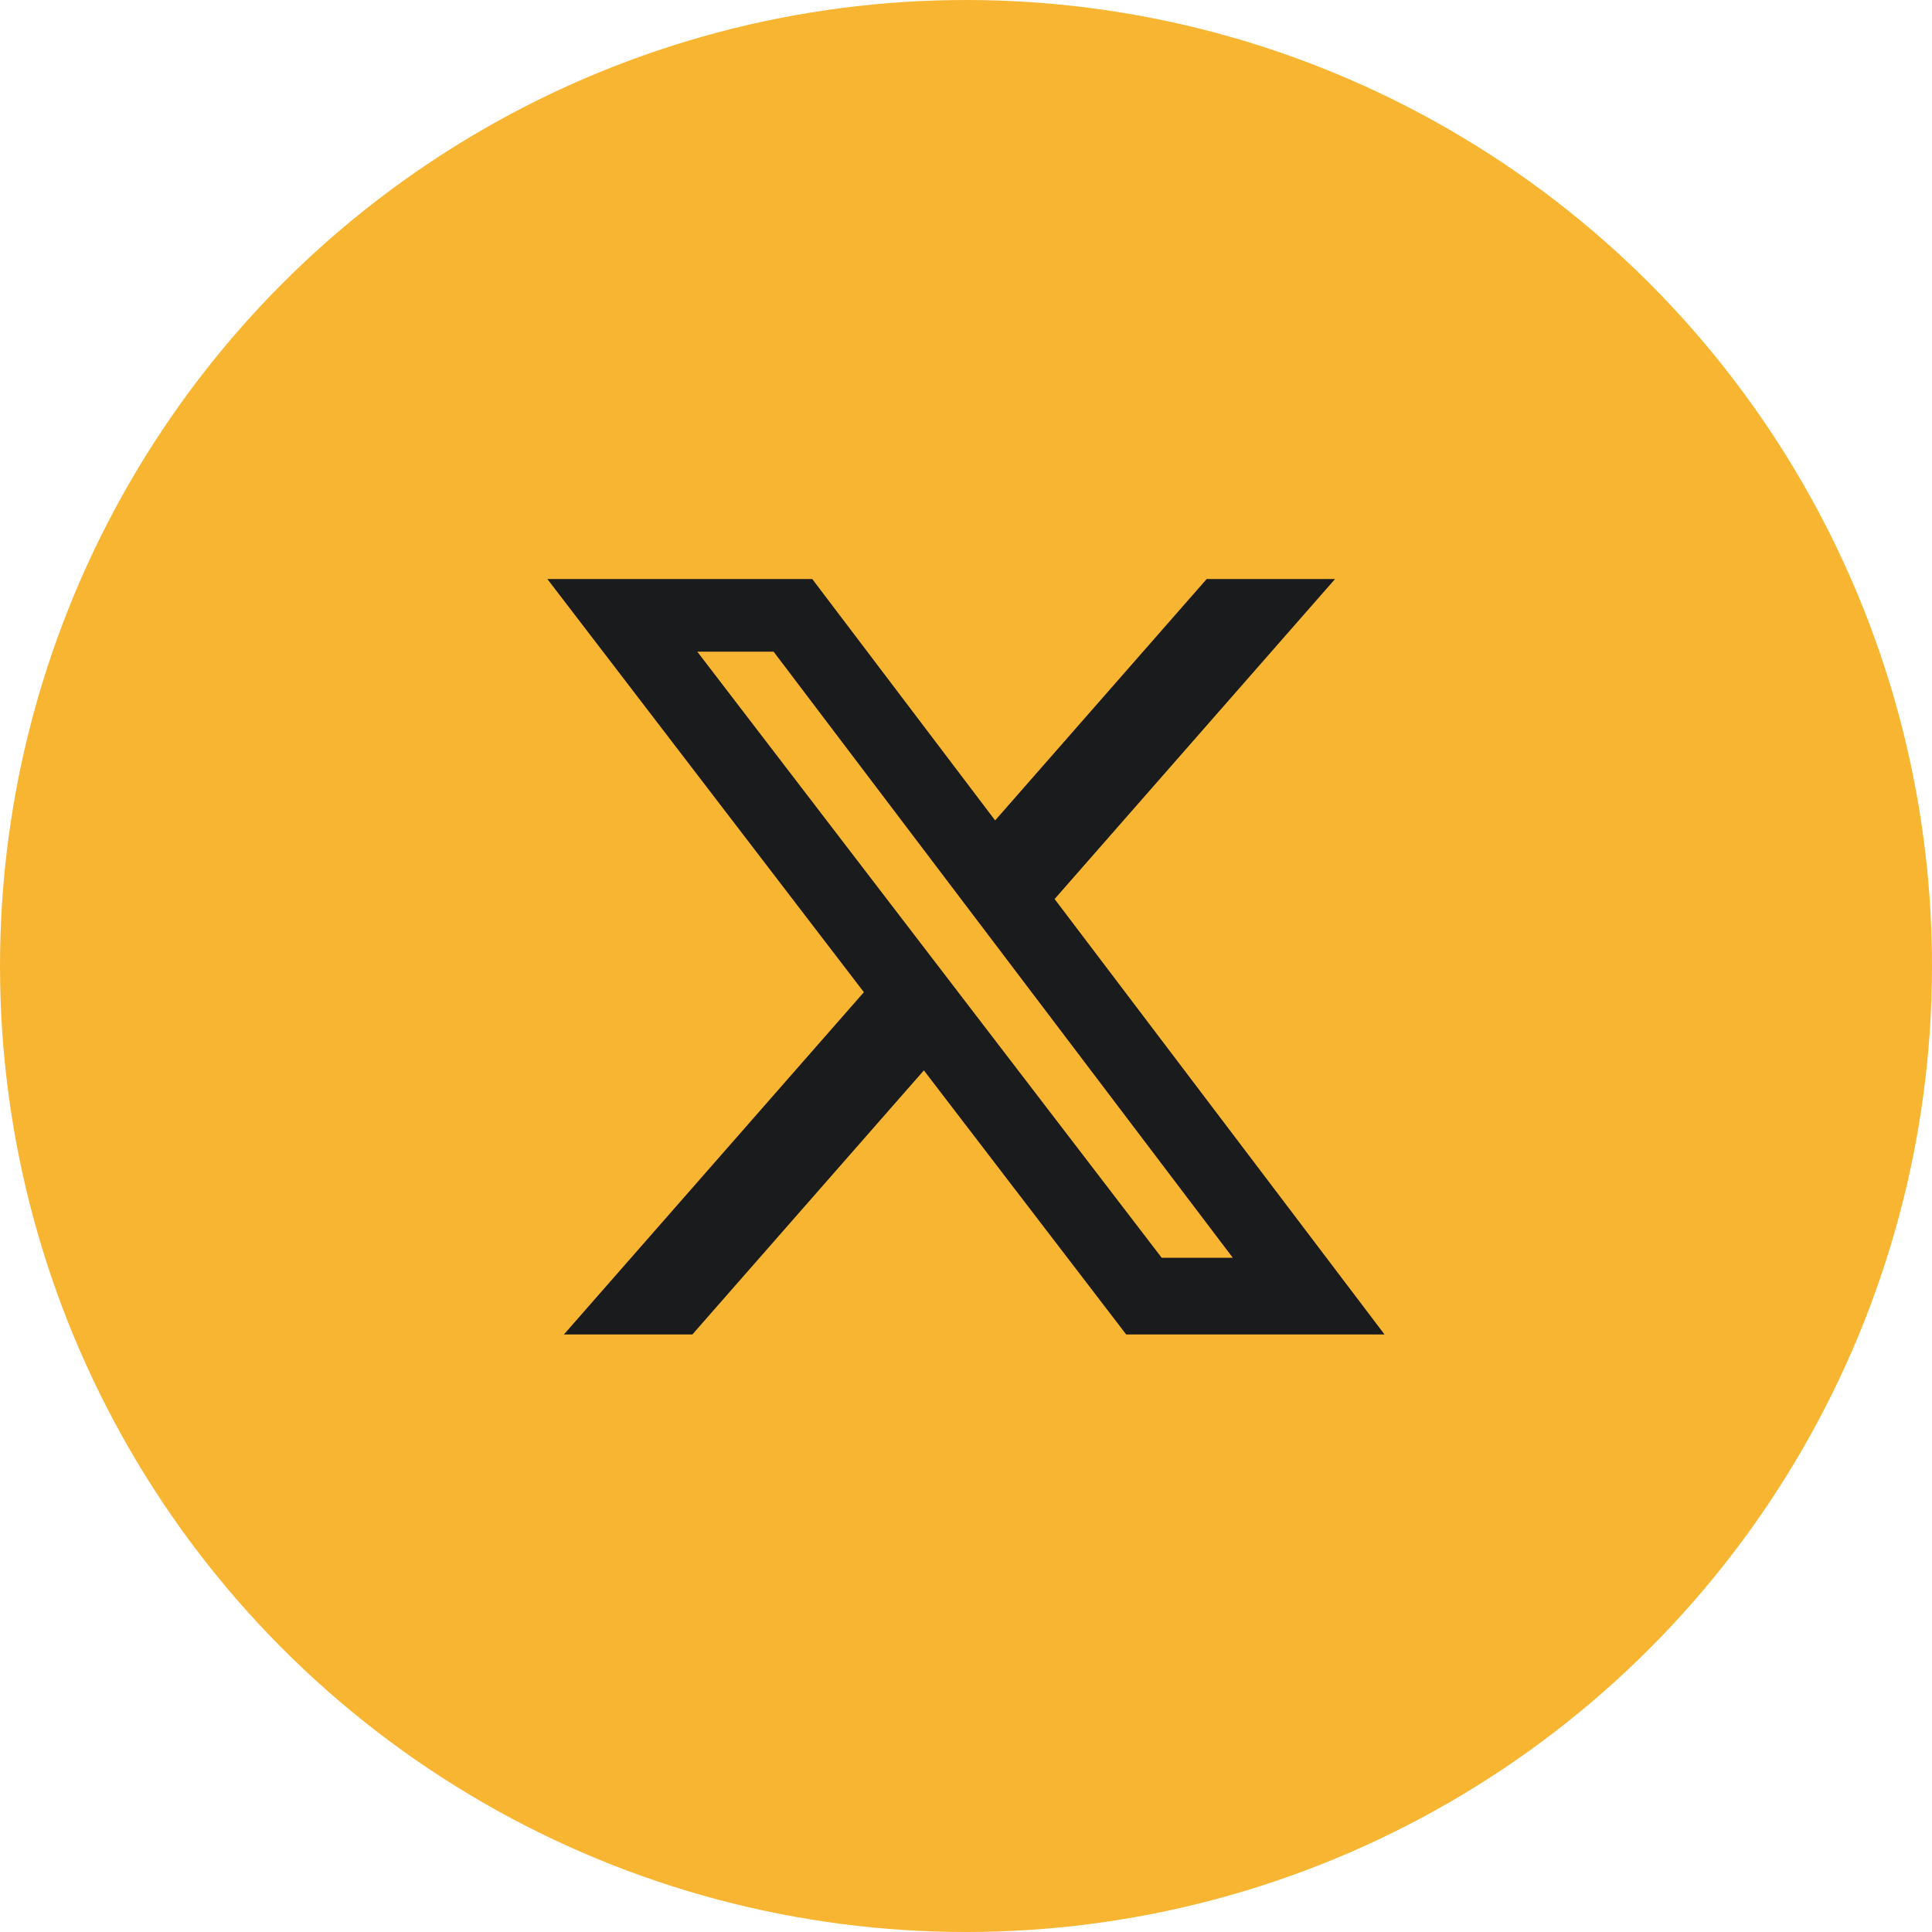
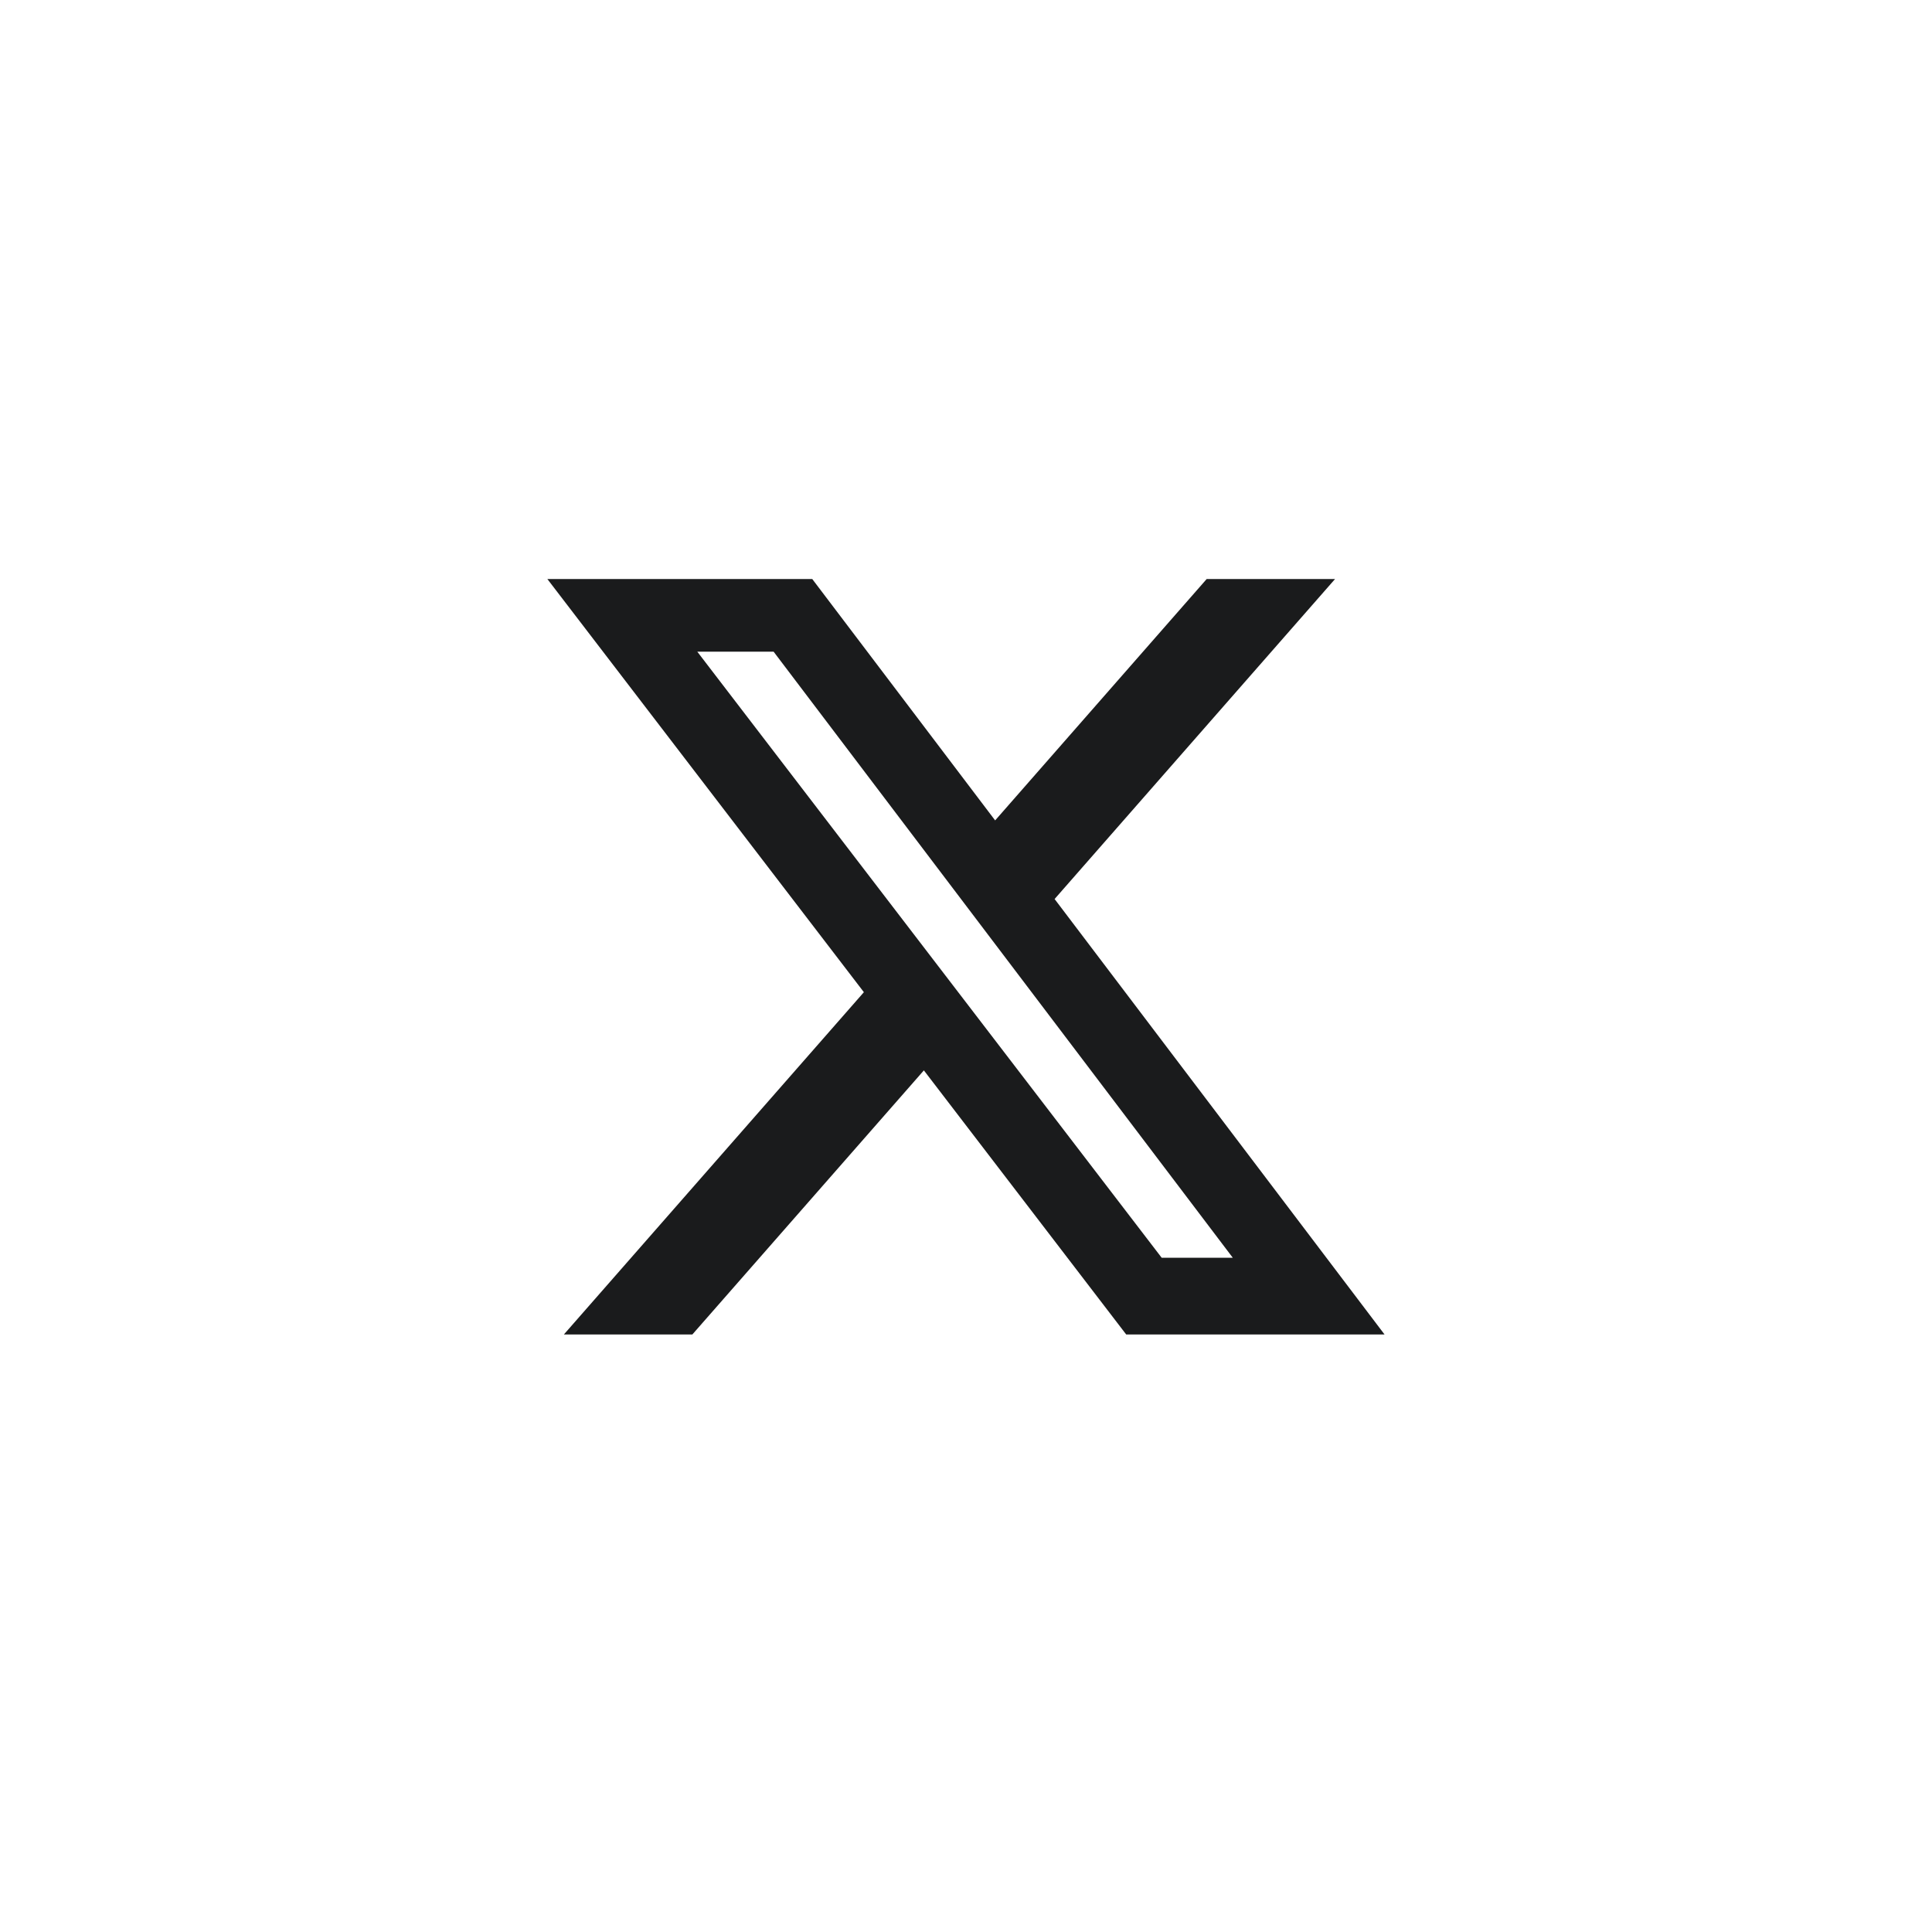
<svg xmlns="http://www.w3.org/2000/svg" width="36" height="36" viewBox="0 0 36 36" fill="none">
-   <circle cx="18" cy="18" r="18" fill="#F8B532" />
  <path d="M22.485 10.789H24.877L19.651 16.752L25.799 24.866H20.985L17.215 19.945L12.901 24.866H10.507L16.097 18.488L10.199 10.789H15.135L18.543 15.287L22.485 10.789ZM21.646 23.436H22.971L14.415 12.143H12.993L21.646 23.436Z" fill="#1A1B1C" />
</svg>